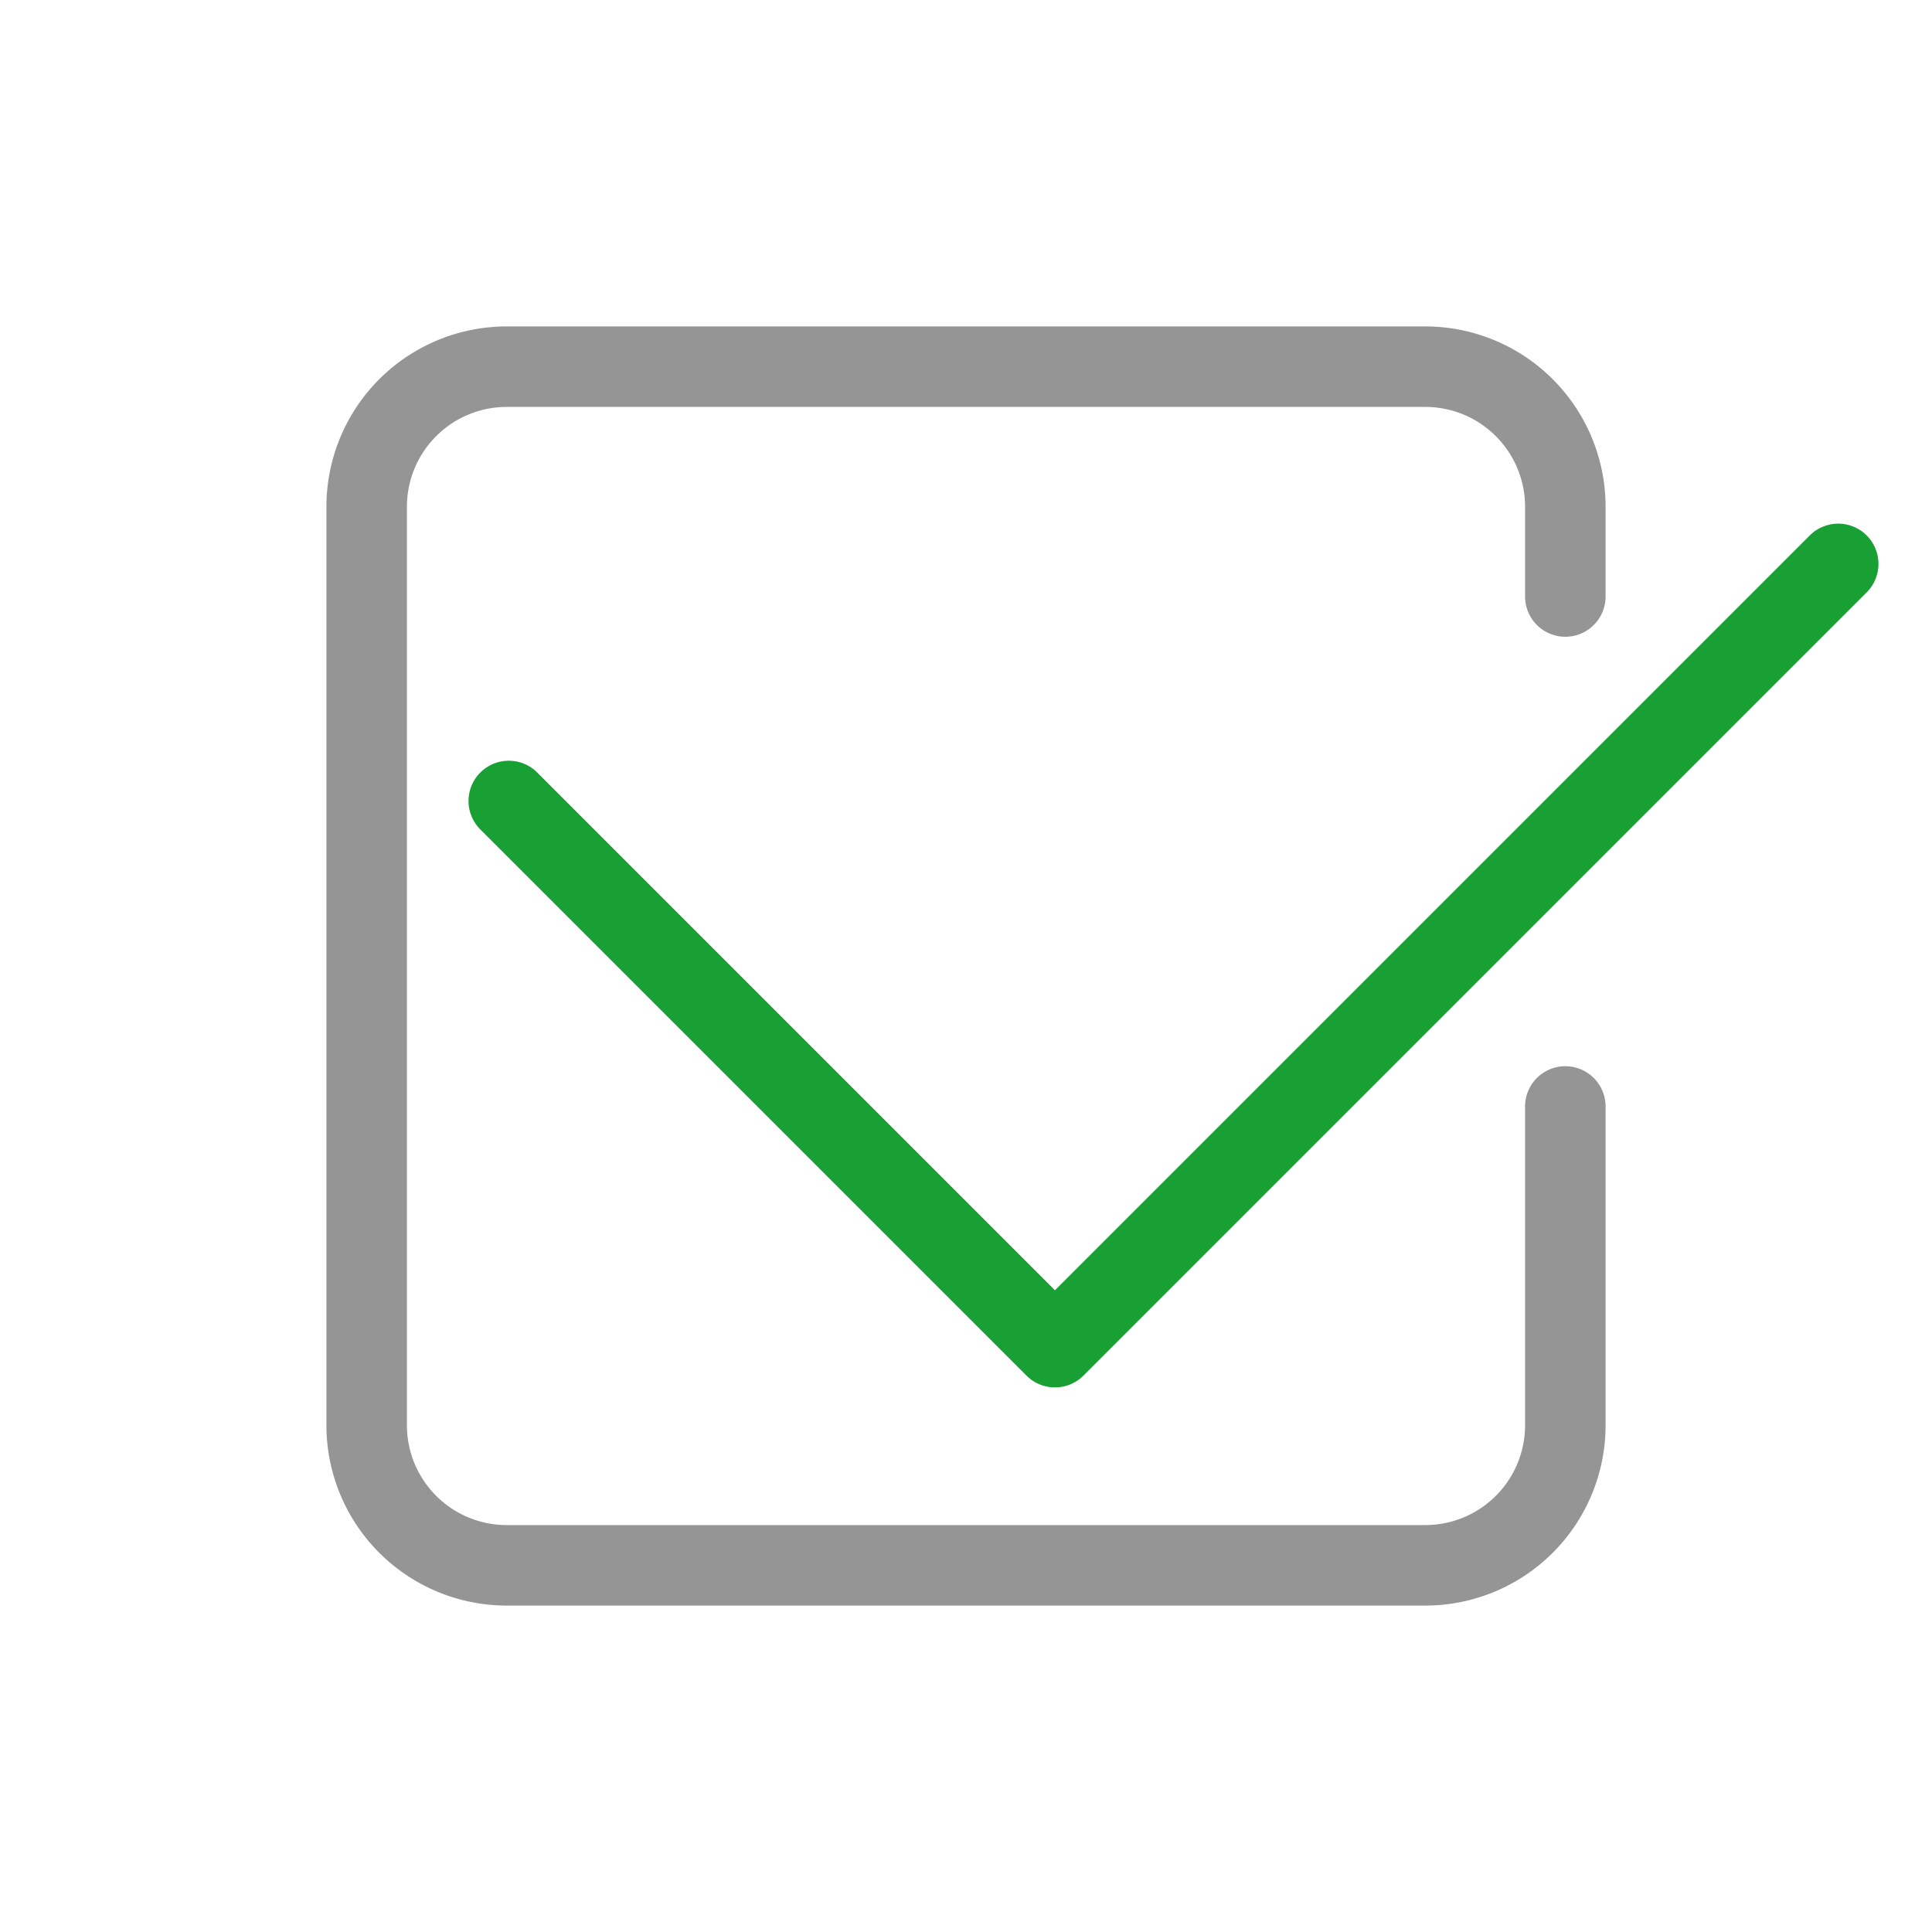
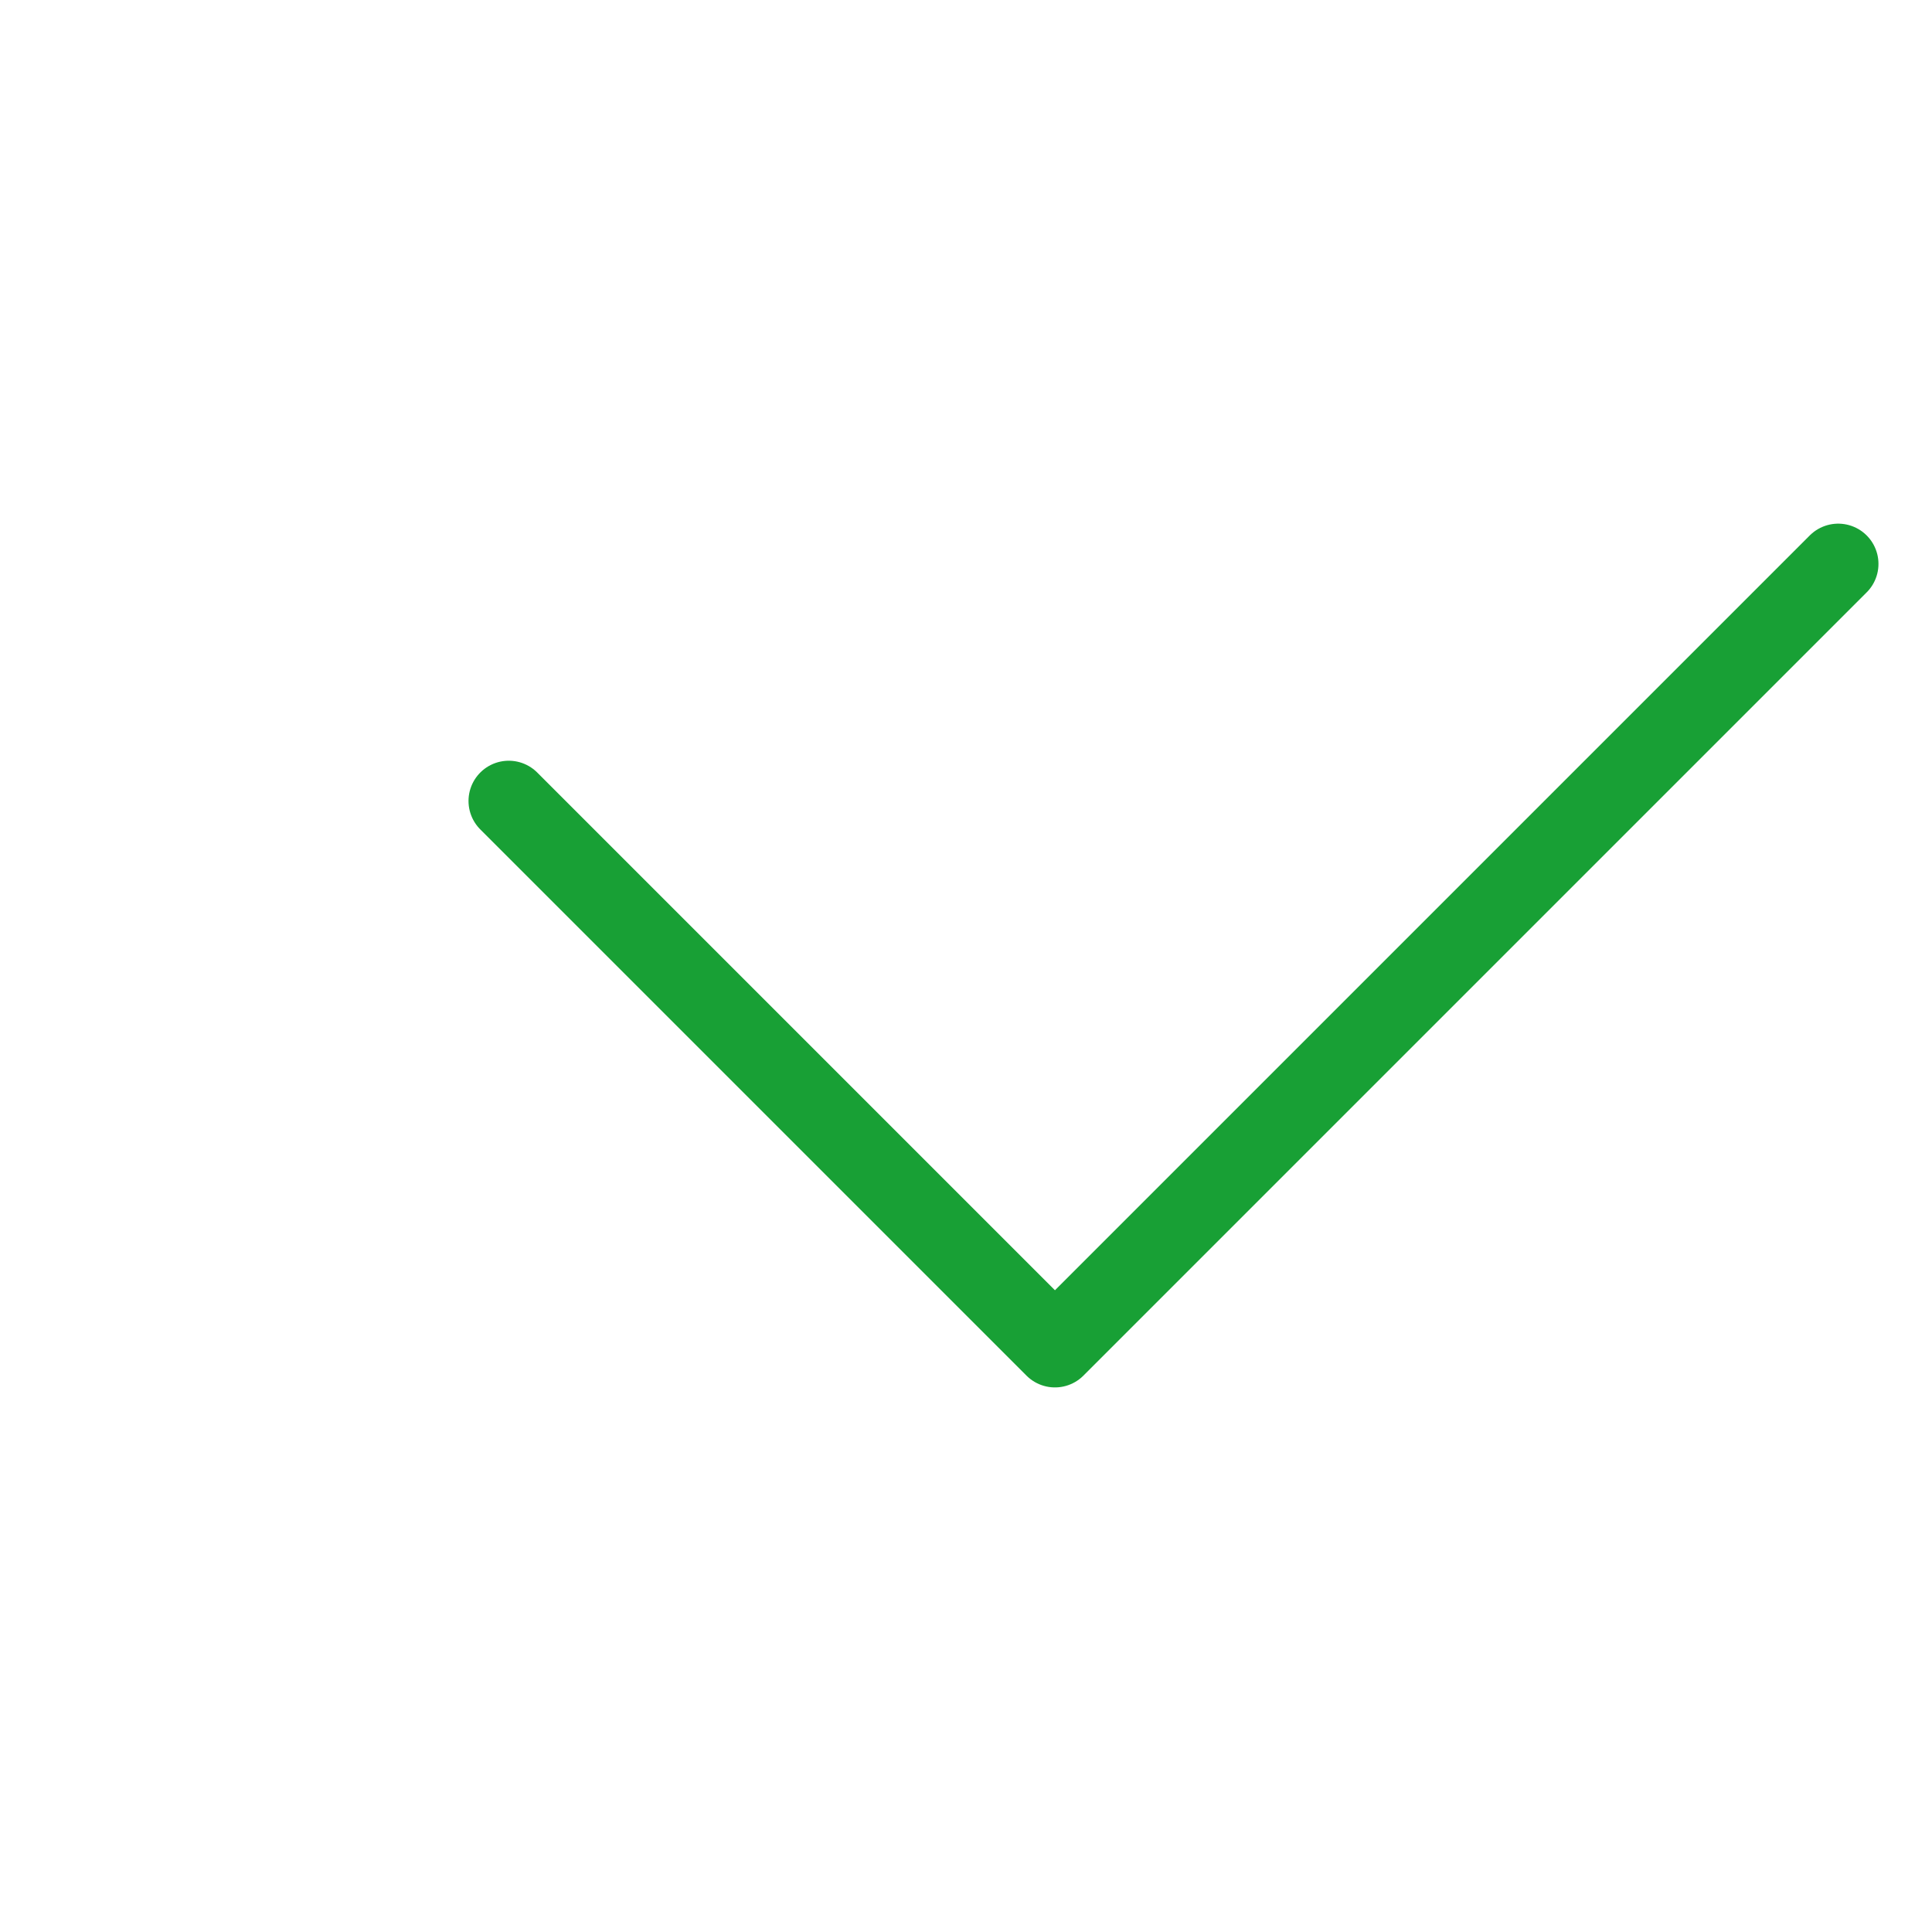
<svg xmlns="http://www.w3.org/2000/svg" id="Layer_1" data-name="Layer 1" viewBox="0 0 48 48">
  <title>Artboard 80 copy 18</title>
-   <path d="M38.89,27.49v7.93a3.48,3.48,0,0,1-3.47,3.47H12.58a3.48,3.48,0,0,1-3.47-3.47V12.58a3.48,3.48,0,0,1,3.47-3.47H35.42a3.48,3.48,0,0,1,3.47,3.47v2.24h0" style="fill:none;stroke:#959595;stroke-linecap:round;stroke-linejoin:round;stroke-width:2px" />
  <polyline points="12.64 19.9 26.21 33.47 45.67 14.01" style="fill:none;stroke:#18a035;stroke-linecap:round;stroke-linejoin:round;stroke-width:2px" />
</svg>